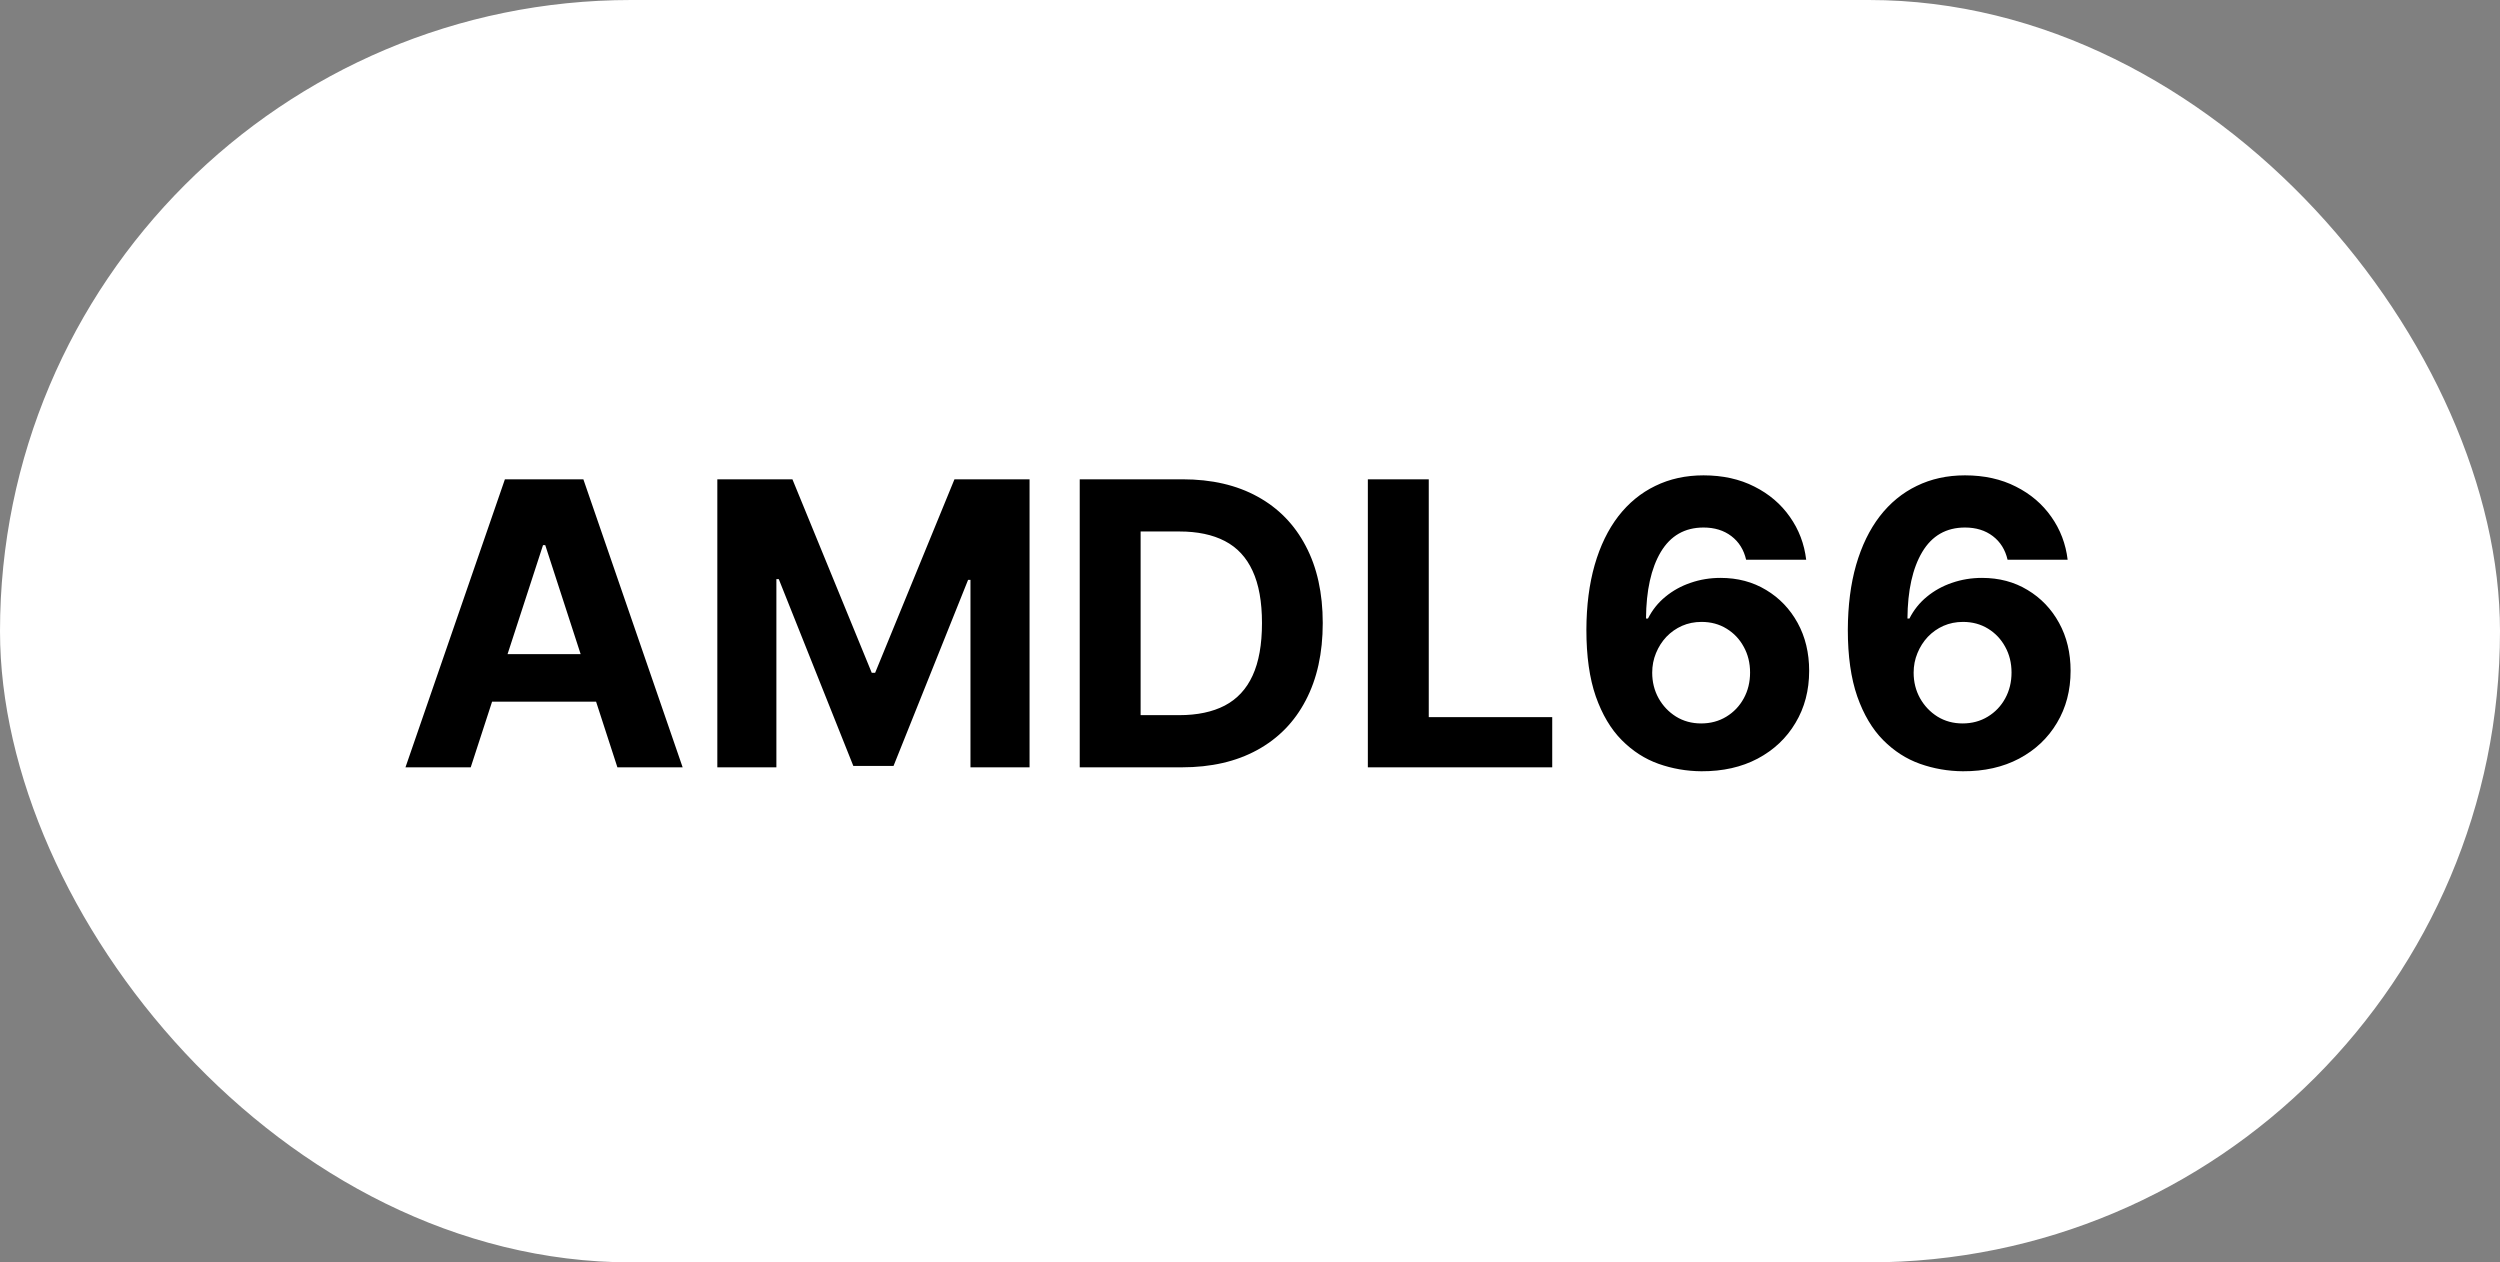
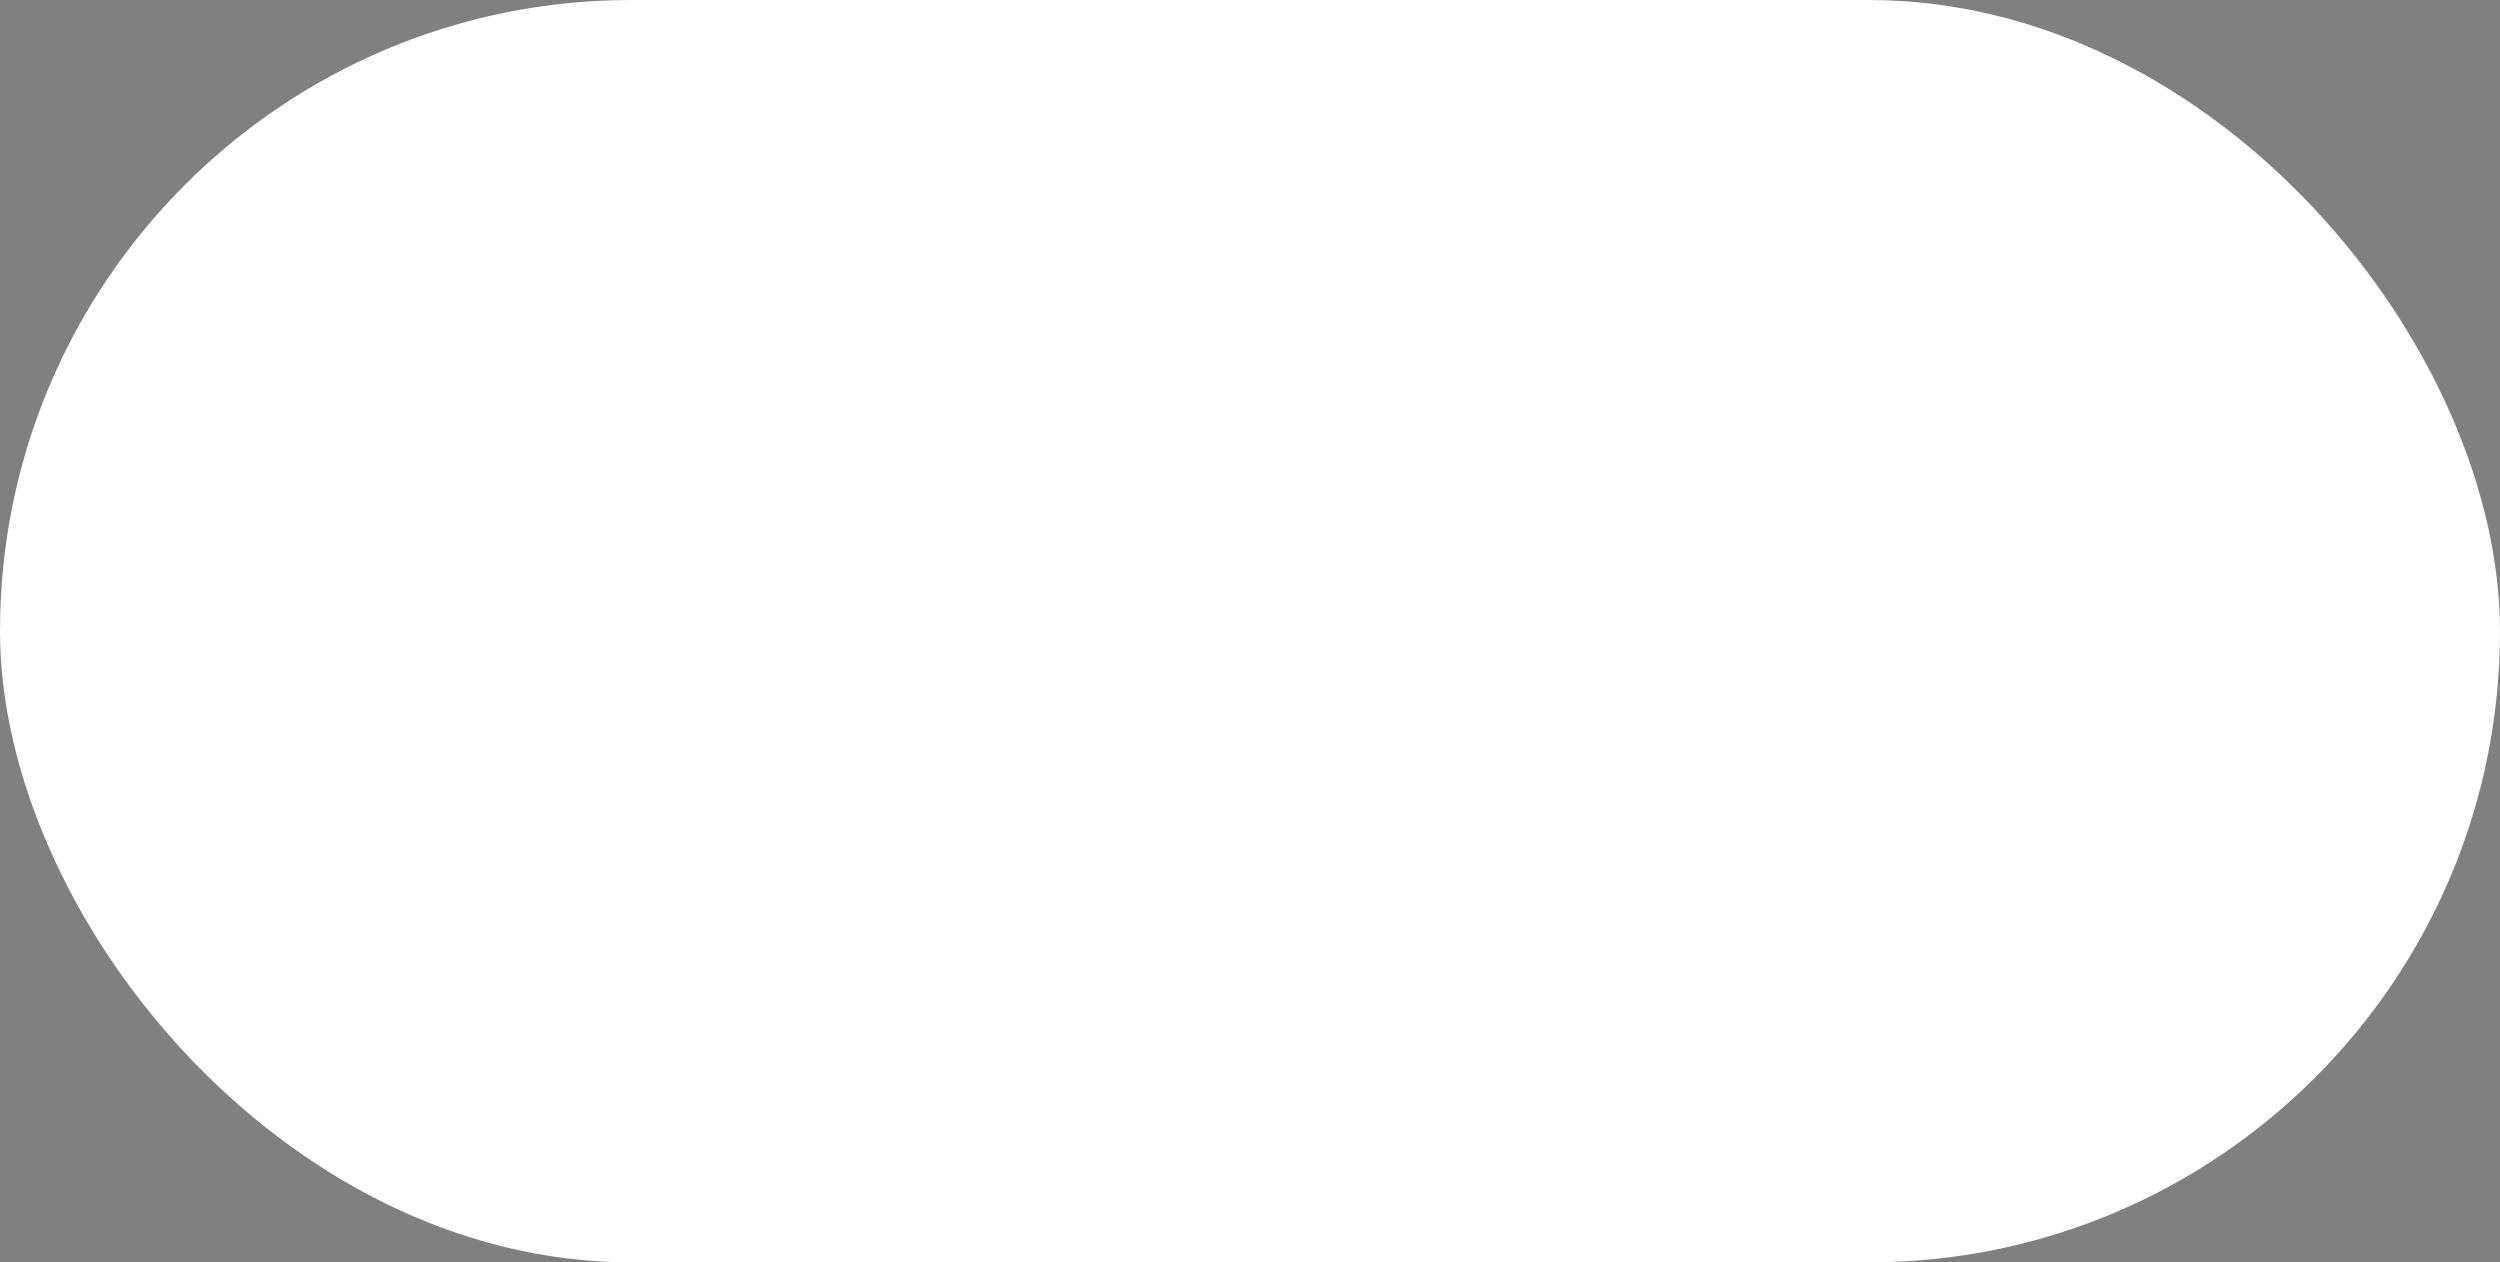
<svg xmlns="http://www.w3.org/2000/svg" width="101" height="51" viewBox="0 0 101 51" fill="none">
  <rect x="0" y="0" width="101" height="51" fill="#808080" stroke="none" />
  <rect width="101" height="51" rx="25.5" fill="white" />
-   <path d="M19.017 31H16.381L20.398 19.364H23.568L27.579 31H24.943L22.028 22.023H21.938L19.017 31ZM18.852 26.426H25.079V28.347H18.852V26.426ZM28.98 19.364H32.014L35.219 27.182H35.355L38.56 19.364H41.594V31H39.207V23.426H39.111L36.099 30.943H34.474L31.463 23.398H31.366V31H28.98V19.364ZM47.746 31H43.621V19.364H47.78C48.95 19.364 49.958 19.597 50.803 20.062C51.647 20.525 52.297 21.189 52.751 22.057C53.21 22.924 53.439 23.962 53.439 25.171C53.439 26.383 53.21 27.424 52.751 28.296C52.297 29.167 51.644 29.835 50.791 30.301C49.943 30.767 48.928 31 47.746 31ZM46.081 28.892H47.644C48.371 28.892 48.983 28.763 49.479 28.506C49.979 28.244 50.354 27.841 50.604 27.296C50.858 26.746 50.984 26.038 50.984 25.171C50.984 24.311 50.858 23.608 50.604 23.062C50.354 22.517 49.981 22.116 49.484 21.858C48.988 21.6 48.376 21.472 47.649 21.472H46.081V28.892ZM55.261 31V19.364H57.722V28.972H62.71V31H55.261ZM68.737 31.159C68.139 31.155 67.561 31.055 67.004 30.858C66.451 30.661 65.955 30.341 65.516 29.898C65.076 29.454 64.728 28.867 64.47 28.136C64.216 27.405 64.09 26.508 64.09 25.443C64.093 24.466 64.205 23.593 64.425 22.824C64.648 22.051 64.966 21.396 65.379 20.858C65.796 20.32 66.294 19.911 66.874 19.631C67.453 19.347 68.103 19.204 68.822 19.204C69.599 19.204 70.285 19.356 70.879 19.659C71.474 19.958 71.951 20.366 72.311 20.881C72.675 21.396 72.894 21.974 72.97 22.614H70.544C70.449 22.208 70.251 21.89 69.947 21.659C69.644 21.428 69.269 21.312 68.822 21.312C68.065 21.312 67.489 21.642 67.095 22.301C66.705 22.96 66.506 23.856 66.499 24.989H66.578C66.752 24.644 66.987 24.35 67.283 24.108C67.582 23.862 67.921 23.674 68.3 23.546C68.682 23.413 69.086 23.347 69.51 23.347C70.199 23.347 70.813 23.509 71.351 23.835C71.889 24.157 72.313 24.6 72.624 25.165C72.934 25.729 73.09 26.375 73.09 27.102C73.09 27.89 72.906 28.591 72.538 29.204C72.175 29.818 71.665 30.299 71.01 30.648C70.358 30.992 69.601 31.163 68.737 31.159ZM68.726 29.227C69.105 29.227 69.444 29.136 69.743 28.954C70.042 28.773 70.277 28.526 70.447 28.216C70.618 27.905 70.703 27.557 70.703 27.171C70.703 26.784 70.618 26.438 70.447 26.131C70.281 25.824 70.05 25.579 69.754 25.398C69.459 25.216 69.122 25.125 68.743 25.125C68.459 25.125 68.195 25.178 67.953 25.284C67.715 25.39 67.504 25.538 67.322 25.727C67.144 25.917 67.004 26.136 66.902 26.386C66.8 26.633 66.749 26.896 66.749 27.176C66.749 27.551 66.834 27.894 67.004 28.204C67.178 28.515 67.413 28.763 67.709 28.949C68.008 29.134 68.347 29.227 68.726 29.227ZM79.3 31.159C78.701 31.155 78.124 31.055 77.567 30.858C77.014 30.661 76.517 30.341 76.078 29.898C75.639 29.454 75.29 28.867 75.033 28.136C74.779 27.405 74.652 26.508 74.652 25.443C74.656 24.466 74.767 23.593 74.987 22.824C75.211 22.051 75.529 21.396 75.942 20.858C76.358 20.32 76.856 19.911 77.436 19.631C78.016 19.347 78.665 19.204 79.385 19.204C80.162 19.204 80.847 19.356 81.442 19.659C82.037 19.958 82.514 20.366 82.874 20.881C83.237 21.396 83.457 21.974 83.533 22.614H81.106C81.012 22.208 80.813 21.89 80.51 21.659C80.207 21.428 79.832 21.312 79.385 21.312C78.627 21.312 78.052 21.642 77.658 22.301C77.267 22.96 77.069 23.856 77.061 24.989H77.141C77.315 24.644 77.55 24.35 77.845 24.108C78.144 23.862 78.483 23.674 78.862 23.546C79.245 23.413 79.648 23.347 80.072 23.347C80.762 23.347 81.376 23.509 81.913 23.835C82.451 24.157 82.876 24.6 83.186 25.165C83.497 25.729 83.652 26.375 83.652 27.102C83.652 27.89 83.468 28.591 83.101 29.204C82.737 29.818 82.228 30.299 81.572 30.648C80.921 30.992 80.163 31.163 79.3 31.159ZM79.288 29.227C79.667 29.227 80.006 29.136 80.305 28.954C80.605 28.773 80.84 28.526 81.01 28.216C81.18 27.905 81.266 27.557 81.266 27.171C81.266 26.784 81.18 26.438 81.01 26.131C80.843 25.824 80.612 25.579 80.317 25.398C80.021 25.216 79.684 25.125 79.305 25.125C79.021 25.125 78.758 25.178 78.516 25.284C78.277 25.39 78.067 25.538 77.885 25.727C77.707 25.917 77.567 26.136 77.465 26.386C77.362 26.633 77.311 26.896 77.311 27.176C77.311 27.551 77.396 27.894 77.567 28.204C77.741 28.515 77.976 28.763 78.271 28.949C78.57 29.134 78.91 29.227 79.288 29.227Z" fill="black" />
</svg>